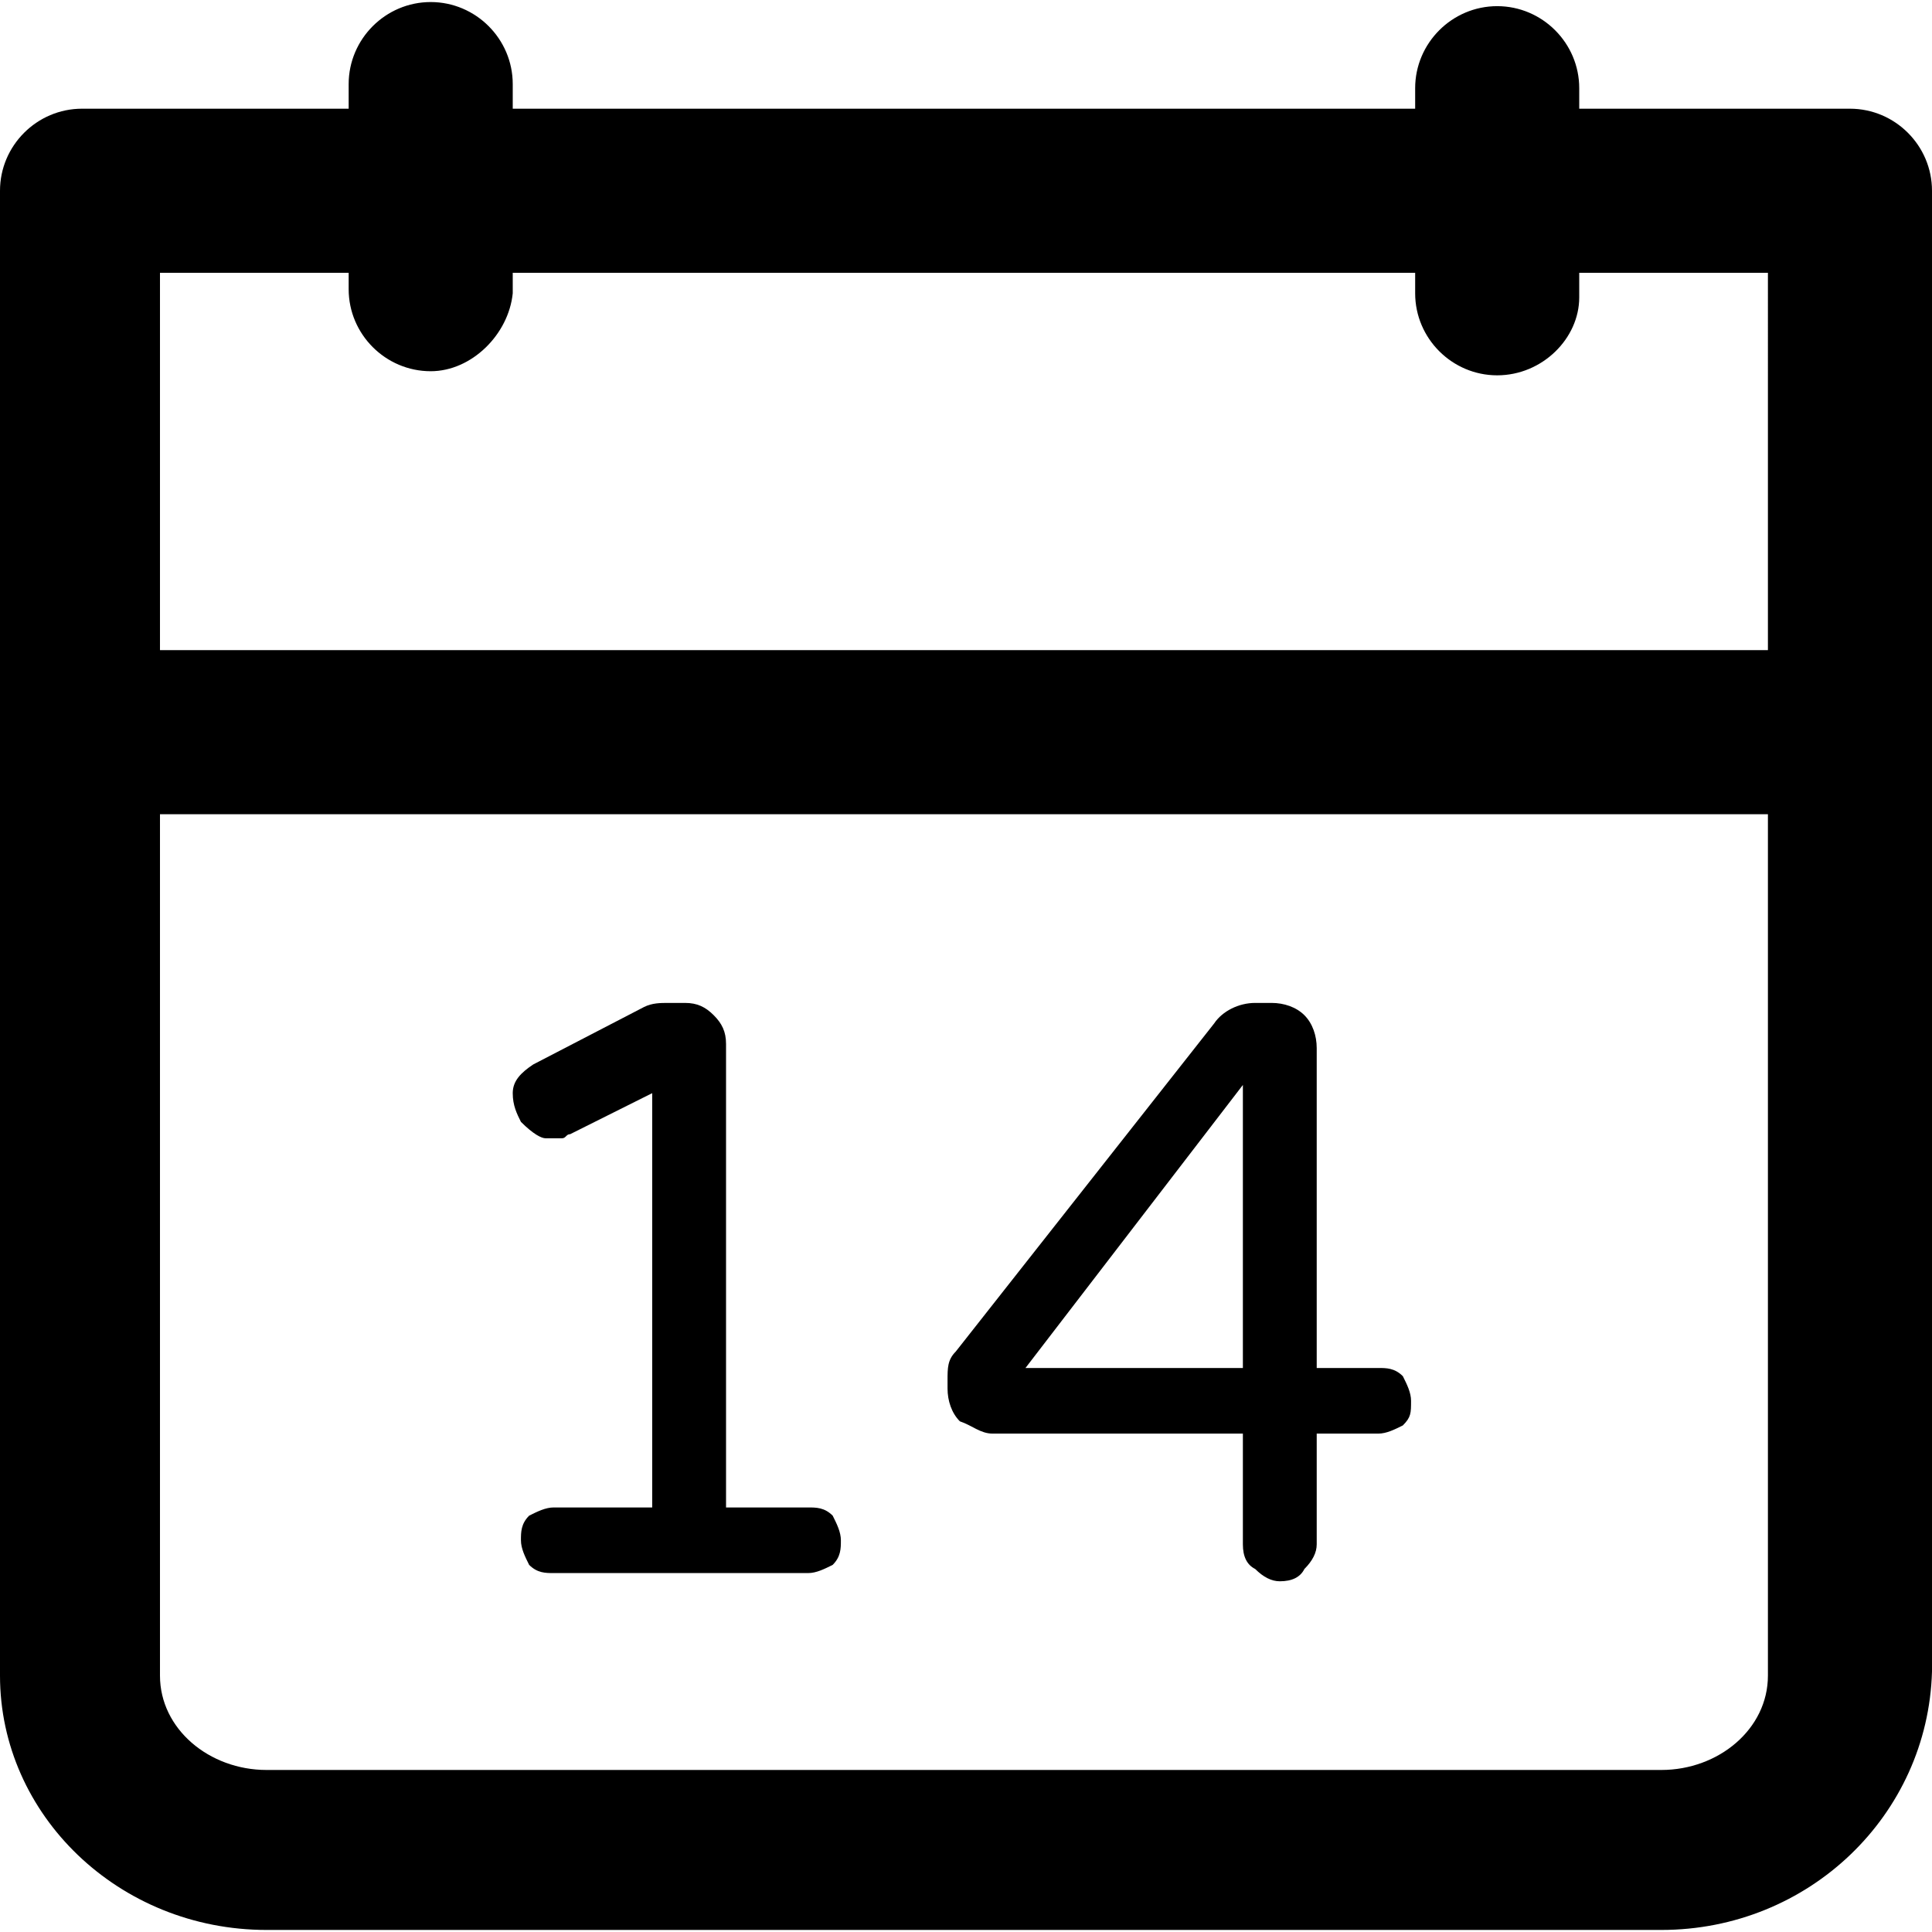
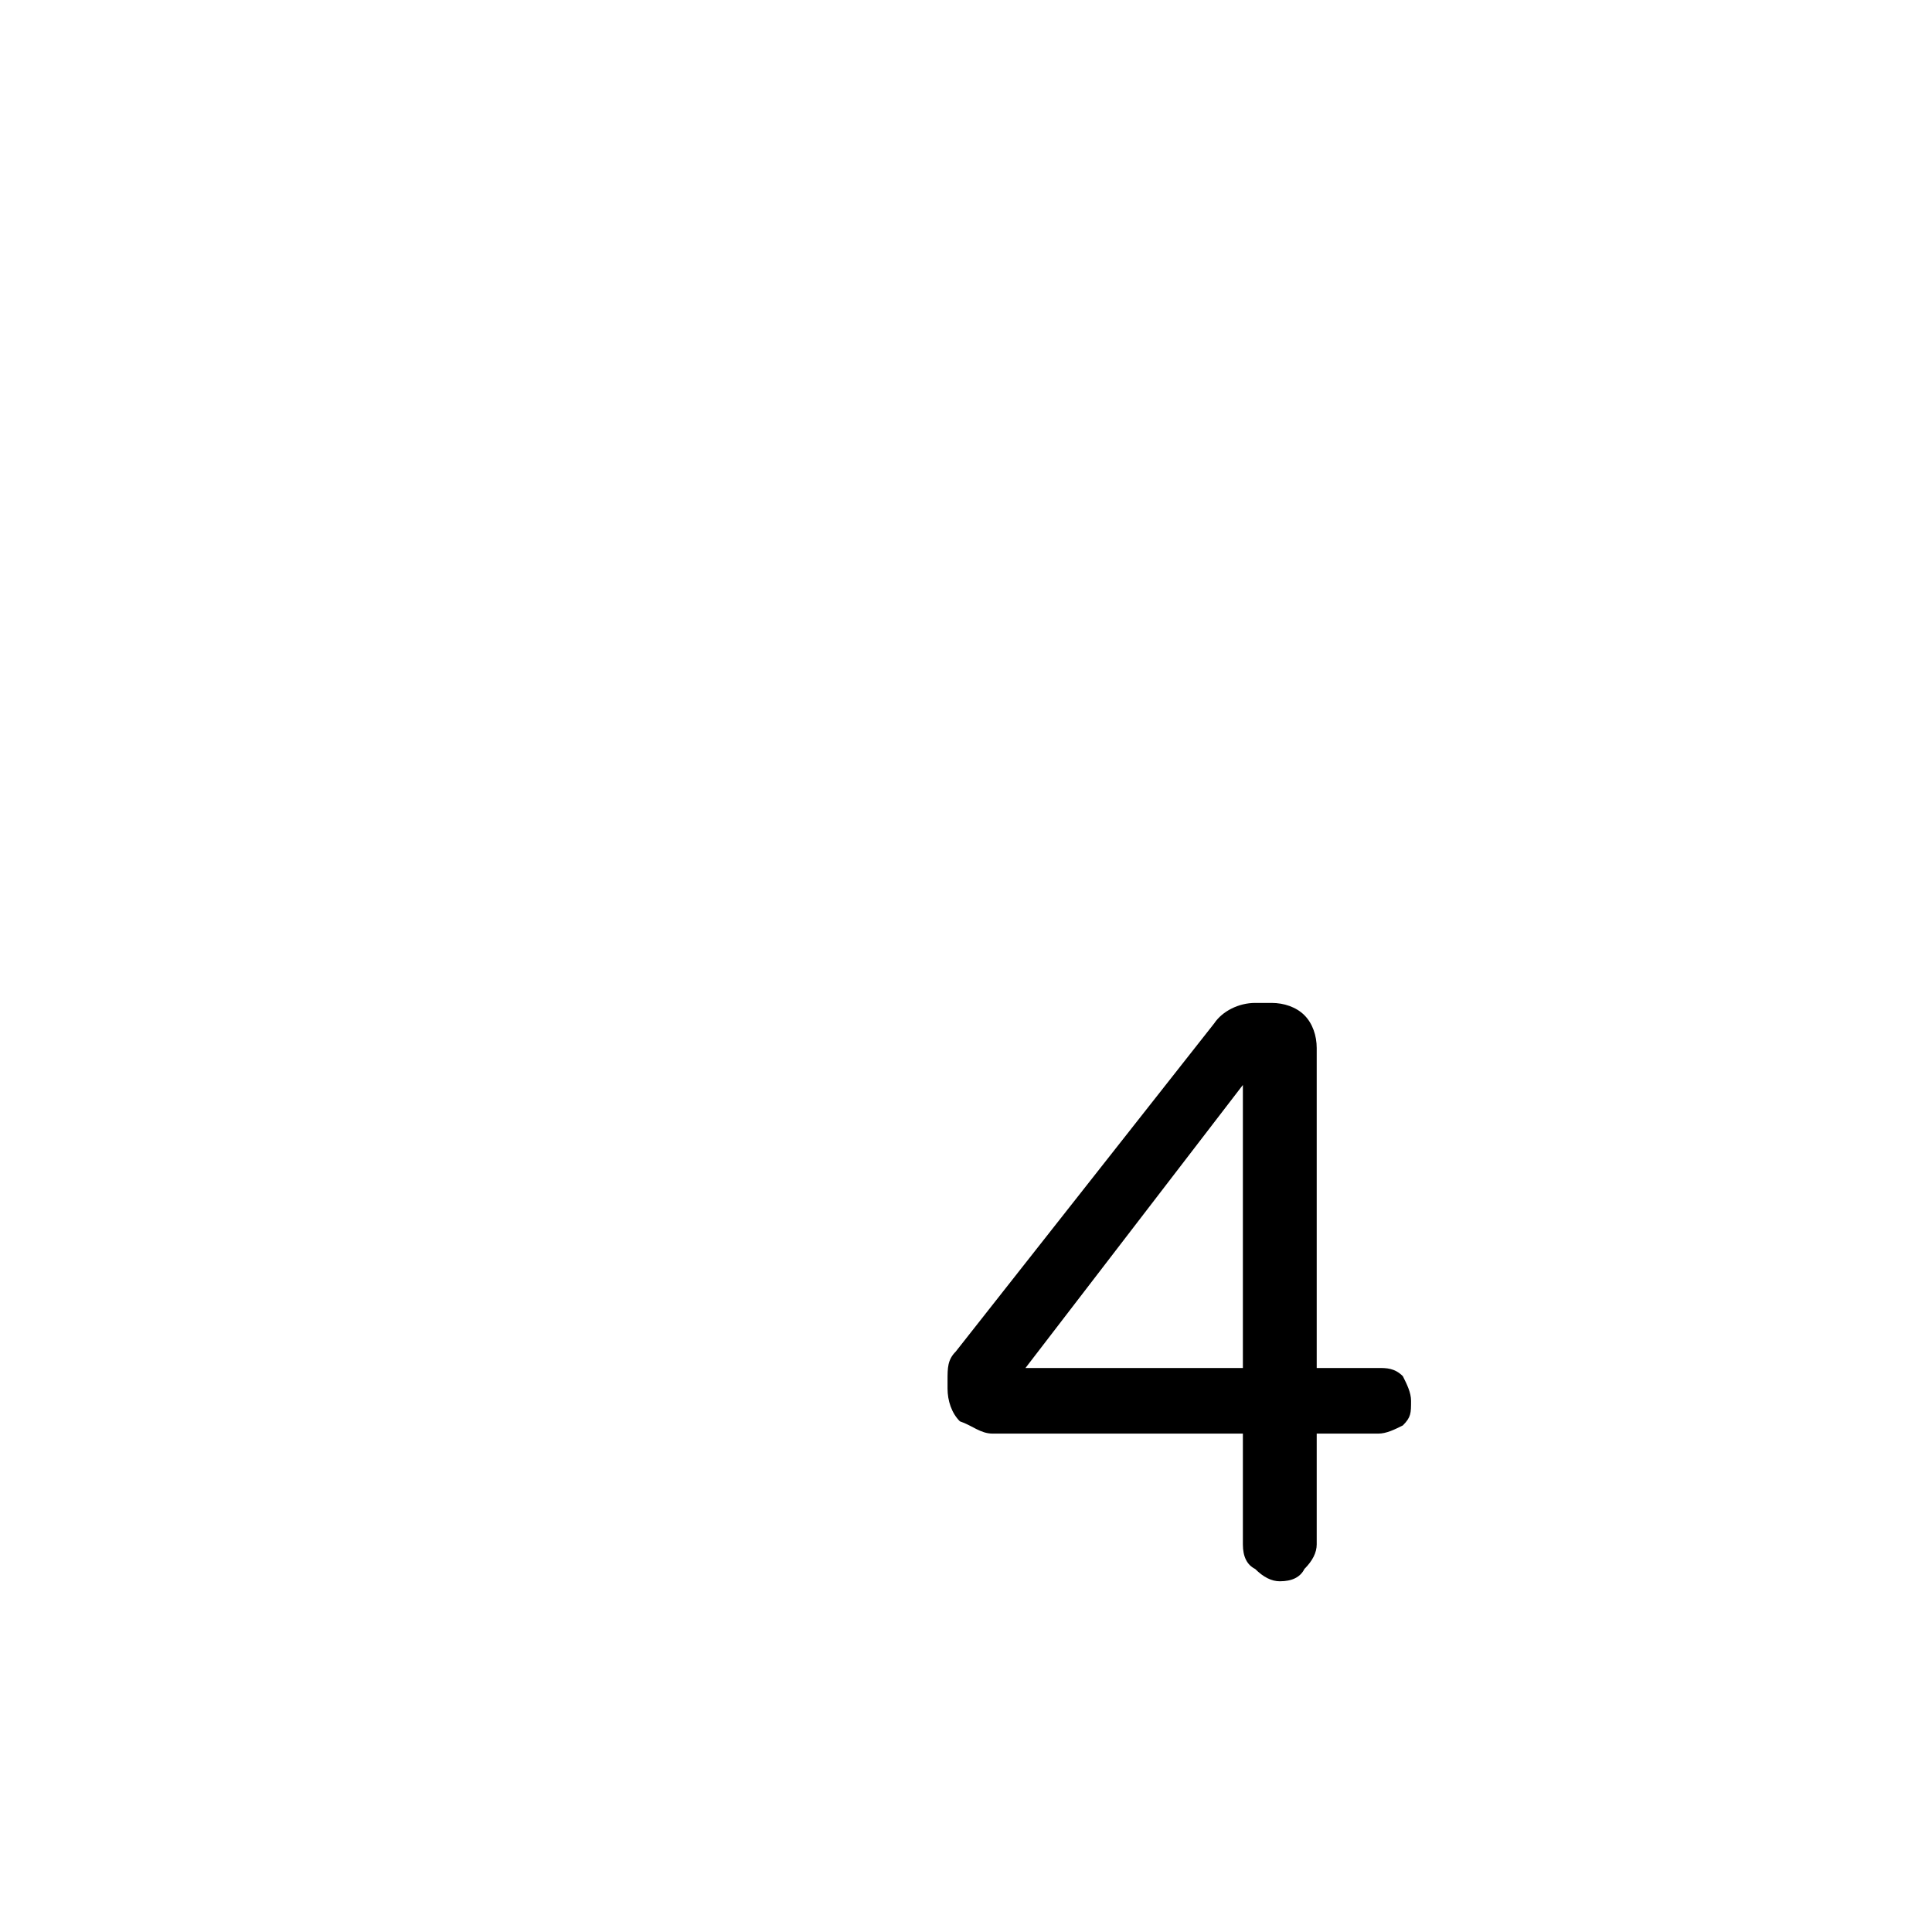
<svg xmlns="http://www.w3.org/2000/svg" xml:space="preserve" viewBox="0 0 502.4 502.4" id="Layer_1" version="1.1" width="800px" height="800px" fill="#000000">
  <g>
    <g>
-       <path d="M481.067,28.267h-70.4v-5.333c0-11.733-9.6-21.333-21.333-21.333S368,11.2,368,22.933v5.333H133.333v-6.4    c0-11.733-9.6-21.333-21.333-21.333s-21.333,9.6-21.333,21.333v6.4H21.333C9.6,28.267,0,37.867,0,49.6v386.133    C0,472,30.933,501.867,69.333,501.867H432c38.4,0,69.333-29.867,70.4-67.2V49.6C502.4,37.867,492.8,28.267,481.067,28.267z     M459.733,435.733c0,13.867-12.8,24.533-27.733,24.533H69.333C54.4,460.266,41.6,449.6,41.6,435.733v-224h418.133V435.733z     M459.733,169.066H41.6V70.933h49.067V75.2c0,11.733,9.6,21.333,21.333,21.333c10.667,0,20.267-9.6,21.333-20.267v-5.333H368    v5.333C368,88,377.6,97.6,389.333,97.6s21.333-9.6,21.333-20.267v-6.4h49.067V169.066z" />
-     </g>
+       </g>
  </g>
  <g>
    <g>
-       <path d="M216.534,394.133C214.4,392,212.267,392,210.133,392H188.8V271.467c0-3.2-1.067-5.333-3.2-7.467    c-2.133-2.133-4.267-3.2-7.467-3.2h-4.267c-2.133,0-4.267,0-6.4,1.067l-28.8,14.933c-3.2,2.133-5.333,4.267-5.333,7.467    c0,3.2,1.067,5.333,2.133,7.467c3.2,3.2,5.333,4.266,6.4,4.266c2.133,0,3.2,0,4.267,0c1.067,0,1.067-1.067,2.133-1.067    l21.333-10.667V392H144c-2.133,0-4.267,1.067-6.4,2.133c-2.133,2.133-2.133,4.267-2.133,6.4c0,2.133,1.067,4.267,2.133,6.4    c2.133,2.133,4.267,2.133,6.4,2.133h66.133c2.133,0,4.267-1.067,6.4-2.133c2.133-2.133,2.133-4.267,2.133-6.4    C218.667,398.4,217.6,396.267,216.534,394.133z" />
-     </g>
+       </g>
  </g>
  <g>
    <g>
      <path d="M364.8,357.866c-2.133-2.133-4.267-2.133-6.4-2.133h-16v-83.2c0-3.2-1.067-6.4-3.2-8.533s-5.333-3.2-8.533-3.2H326.4    c-4.267,0-8.533,2.133-10.667,5.333l-67.2,85.333c-2.133,2.133-2.133,4.267-2.133,7.467v2.133c0,3.2,1.067,6.4,3.2,8.533    c3.2,1.066,5.333,3.2,8.533,3.2H323.2v28.8c0,3.2,1.067,5.333,3.2,6.4c2.133,2.133,4.267,3.2,6.4,3.2c3.2,0,5.333-1.067,6.4-3.2    c2.133-2.133,3.2-4.267,3.2-6.4v-28.8h16c2.133,0,4.267-1.067,6.4-2.133c2.133-2.133,2.133-3.2,2.133-6.4    C366.934,362.133,365.867,360,364.8,357.866z M323.2,355.733h-56.533l56.533-73.6V355.733z" />
    </g>
  </g>
</svg>